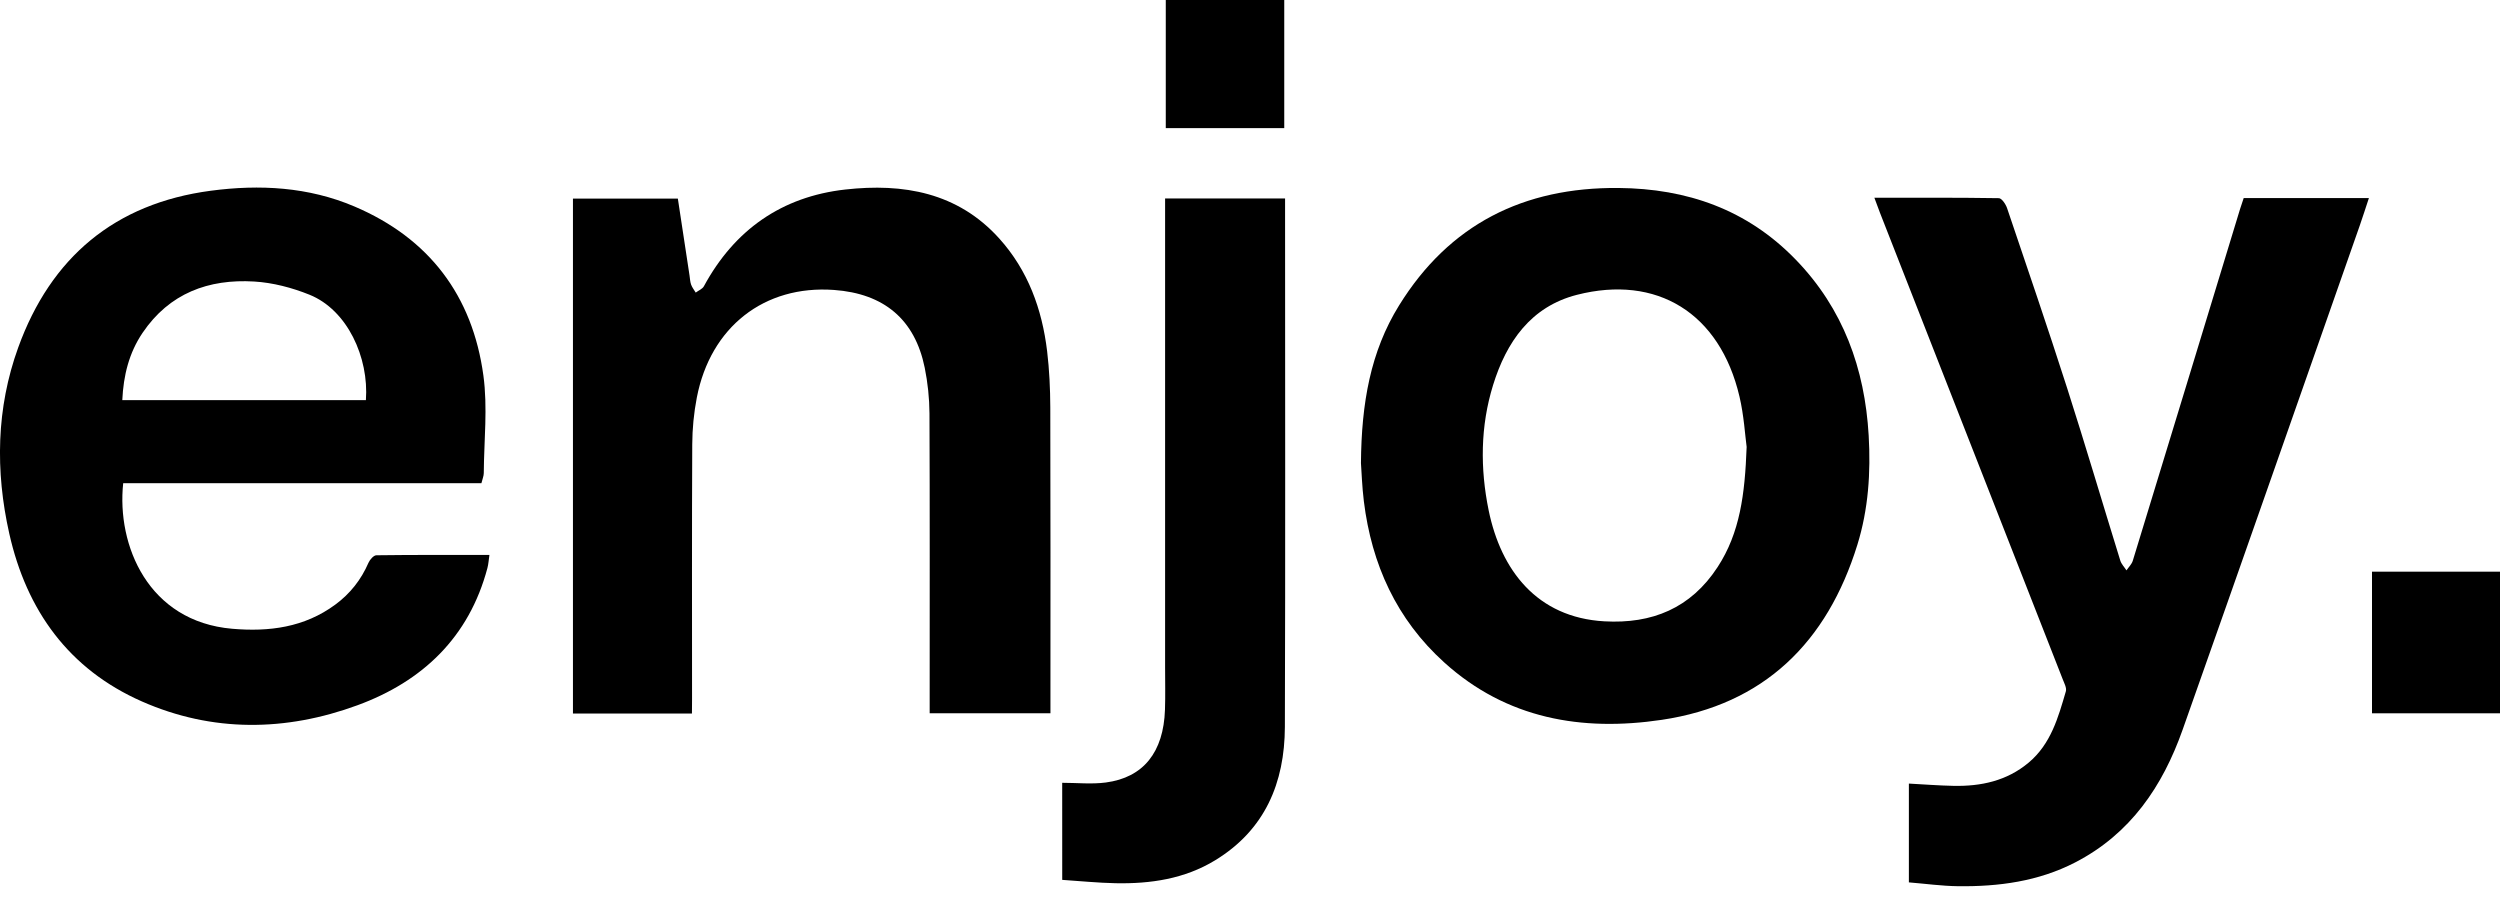
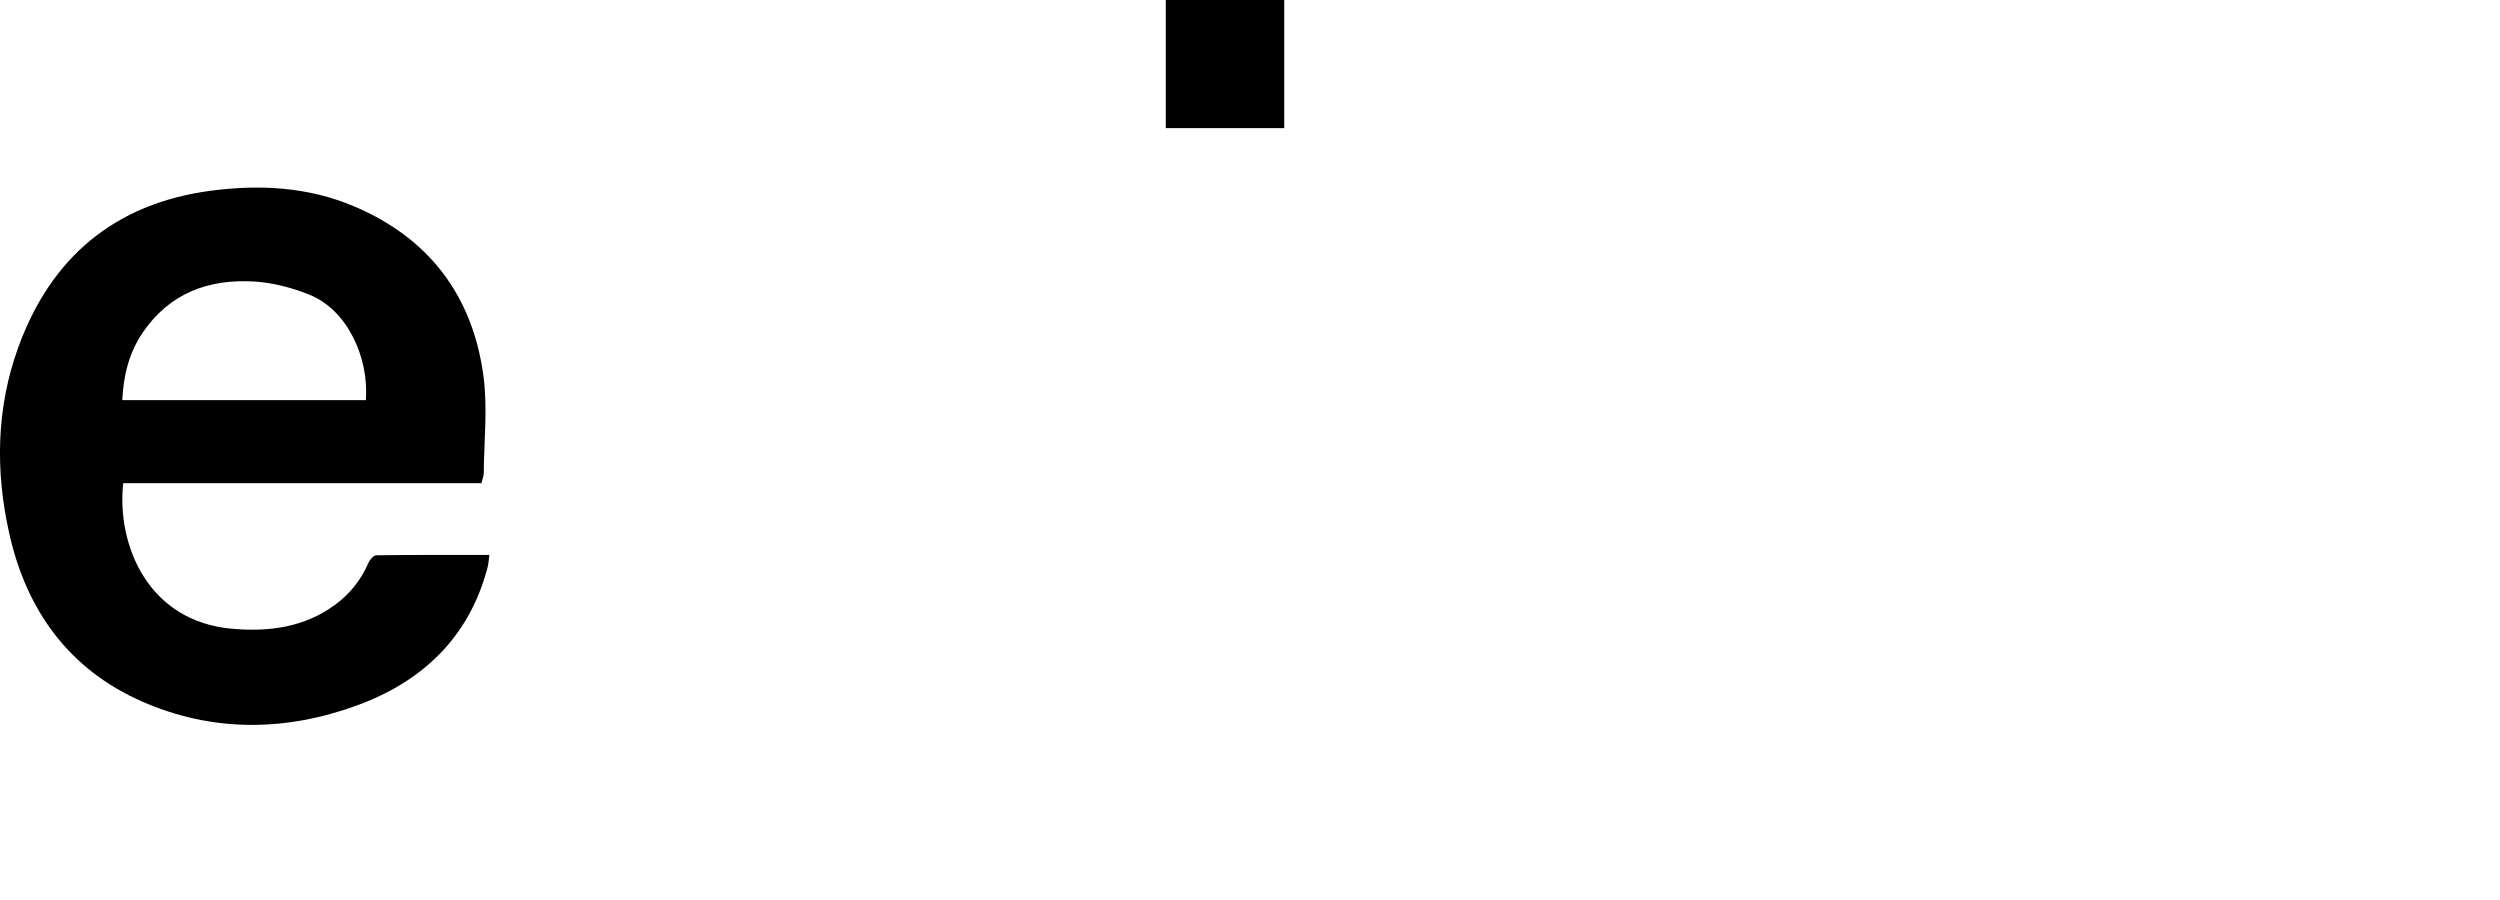
<svg xmlns="http://www.w3.org/2000/svg" height="36" viewBox="0 0 100 36" width="100">
  <g fill-rule="evenodd" transform="translate(0)">
    <path d="m14.636 16.005c.125-1.706-.741-3.606-2.258-4.217-.698-.281-1.465-.483-2.213-.527-1.824-.109-3.39.469-4.46 2.049-.545.805-.768 1.709-.813 2.695zm4.62 3.323h-14.328c-.266 2.486 1.001 5.534 4.362 5.823 1.473.127 2.883-.053 4.12-.965.597-.44 1.034-.995 1.329-1.675.055-.126.207-.299.316-.3 1.489-.02 2.979-.013 4.522-.013-.03.203-.039.367-.08.522-.735 2.772-2.596 4.535-5.198 5.49-2.867 1.053-5.801 1.092-8.627-.154-2.918-1.287-4.611-3.638-5.301-6.712-.563-2.507-.52-5.021.358-7.445 1.303-3.598 3.859-5.76 7.7-6.269 1.958-.26 3.905-.155 5.748.629 2.993 1.273 4.726 3.574 5.159 6.765.174 1.278.024 2.599.015 3.9-.001.119-.054.237-.095.406z" />
-     <path d="m69.867 17.888c-.065-.476-.109-1.265-.287-2.022-.786-3.359-3.317-4.888-6.503-4.073-1.846.472-2.822 1.887-3.355 3.613-.508 1.645-.519 3.332-.175 5.012.49 2.386 1.926 4.28 4.624 4.435 1.91.109 3.46-.524 4.534-2.171.894-1.37 1.09-2.909 1.16-4.794m-15.427.637c.019-2.404.383-4.463 1.523-6.305 2.01-3.249 4.983-4.733 8.775-4.701 2.751.023 5.156.864 7.096 2.869 1.897 1.959 2.759 4.354 2.915 7.029.086 1.479-.011 2.95-.453 4.376-1.207 3.894-3.727 6.391-7.827 7.001-3.19.474-6.201-.038-8.697-2.296-1.908-1.725-2.905-3.922-3.216-6.448-.073-.593-.091-1.193-.116-1.525" />
-     <path d="m27.678 28.541h-4.76v-20.597h4.196c.156 1.024.311 2.052.468 3.08.018.121.022.248.063.362s.121.212.184.318c.111-.084.267-.143.327-.254 1.223-2.26 3.119-3.585 5.656-3.869 2.314-.259 4.496.113 6.16 1.961 1.15 1.277 1.711 2.825 1.913 4.505.089.745.124 1.5.127 2.251.012 3.873.006 7.747.006 11.62v.613h-4.831c0-.198 0-.378 0-.558 0-3.812.008-7.624-.008-11.435-.003-.61-.069-1.23-.19-1.828-.392-1.93-1.626-2.968-3.631-3.112-2.784-.2-4.938 1.477-5.485 4.304-.119.614-.18 1.248-.183 1.874-.017 3.397-.008 6.794-.008 10.19z" />
-     <path d="m74.974 7.909c1.695 0 3.338-.008 4.98.018.115.002.276.241.329.399.811 2.395 1.63 4.789 2.402 7.197.734 2.291 1.414 4.6 2.126 6.898.044.143.164.263.248.394.086-.129.21-.246.253-.387 1.436-4.689 2.863-9.381 4.292-14.072.044-.144.095-.286.144-.434h5.008c-.127.382-.24.741-.364 1.095-2.36 6.726-4.711 13.454-7.088 20.174-.801 2.265-2.087 4.166-4.299 5.307-1.474.76-3.062.97-4.689.95-.643-.008-1.285-.098-1.961-.153v-3.952c.598.032 1.188.079 1.78.091 1.104.023 2.136-.196 3.011-.929.89-.746 1.182-1.804 1.488-2.85.04-.136-.062-.323-.122-.477-2.437-6.225-4.876-12.448-7.315-18.672-.071-.183-.137-.367-.222-.596" />
-     <path d="m42.488 31.312c.588 0 1.176.063 1.745-.012 1.507-.2 2.309-1.213 2.366-2.912.019-.568.005-1.138.005-1.706 0-6.041 0-12.083 0-18.124v-.62h4.799v.43c0 6.902.015 13.805-.008 20.707-.008 2.234-.793 4.119-2.788 5.336-1.222.745-2.583.946-3.985.918-.703-.014-1.404-.086-2.133-.134z" />
-     <path d="m94.88 28.532h5.12v-5.665h-5.12z" />
    <path d="m46.631 5.125h4.739v-5.125h-4.739z" />
  </g>
</svg>